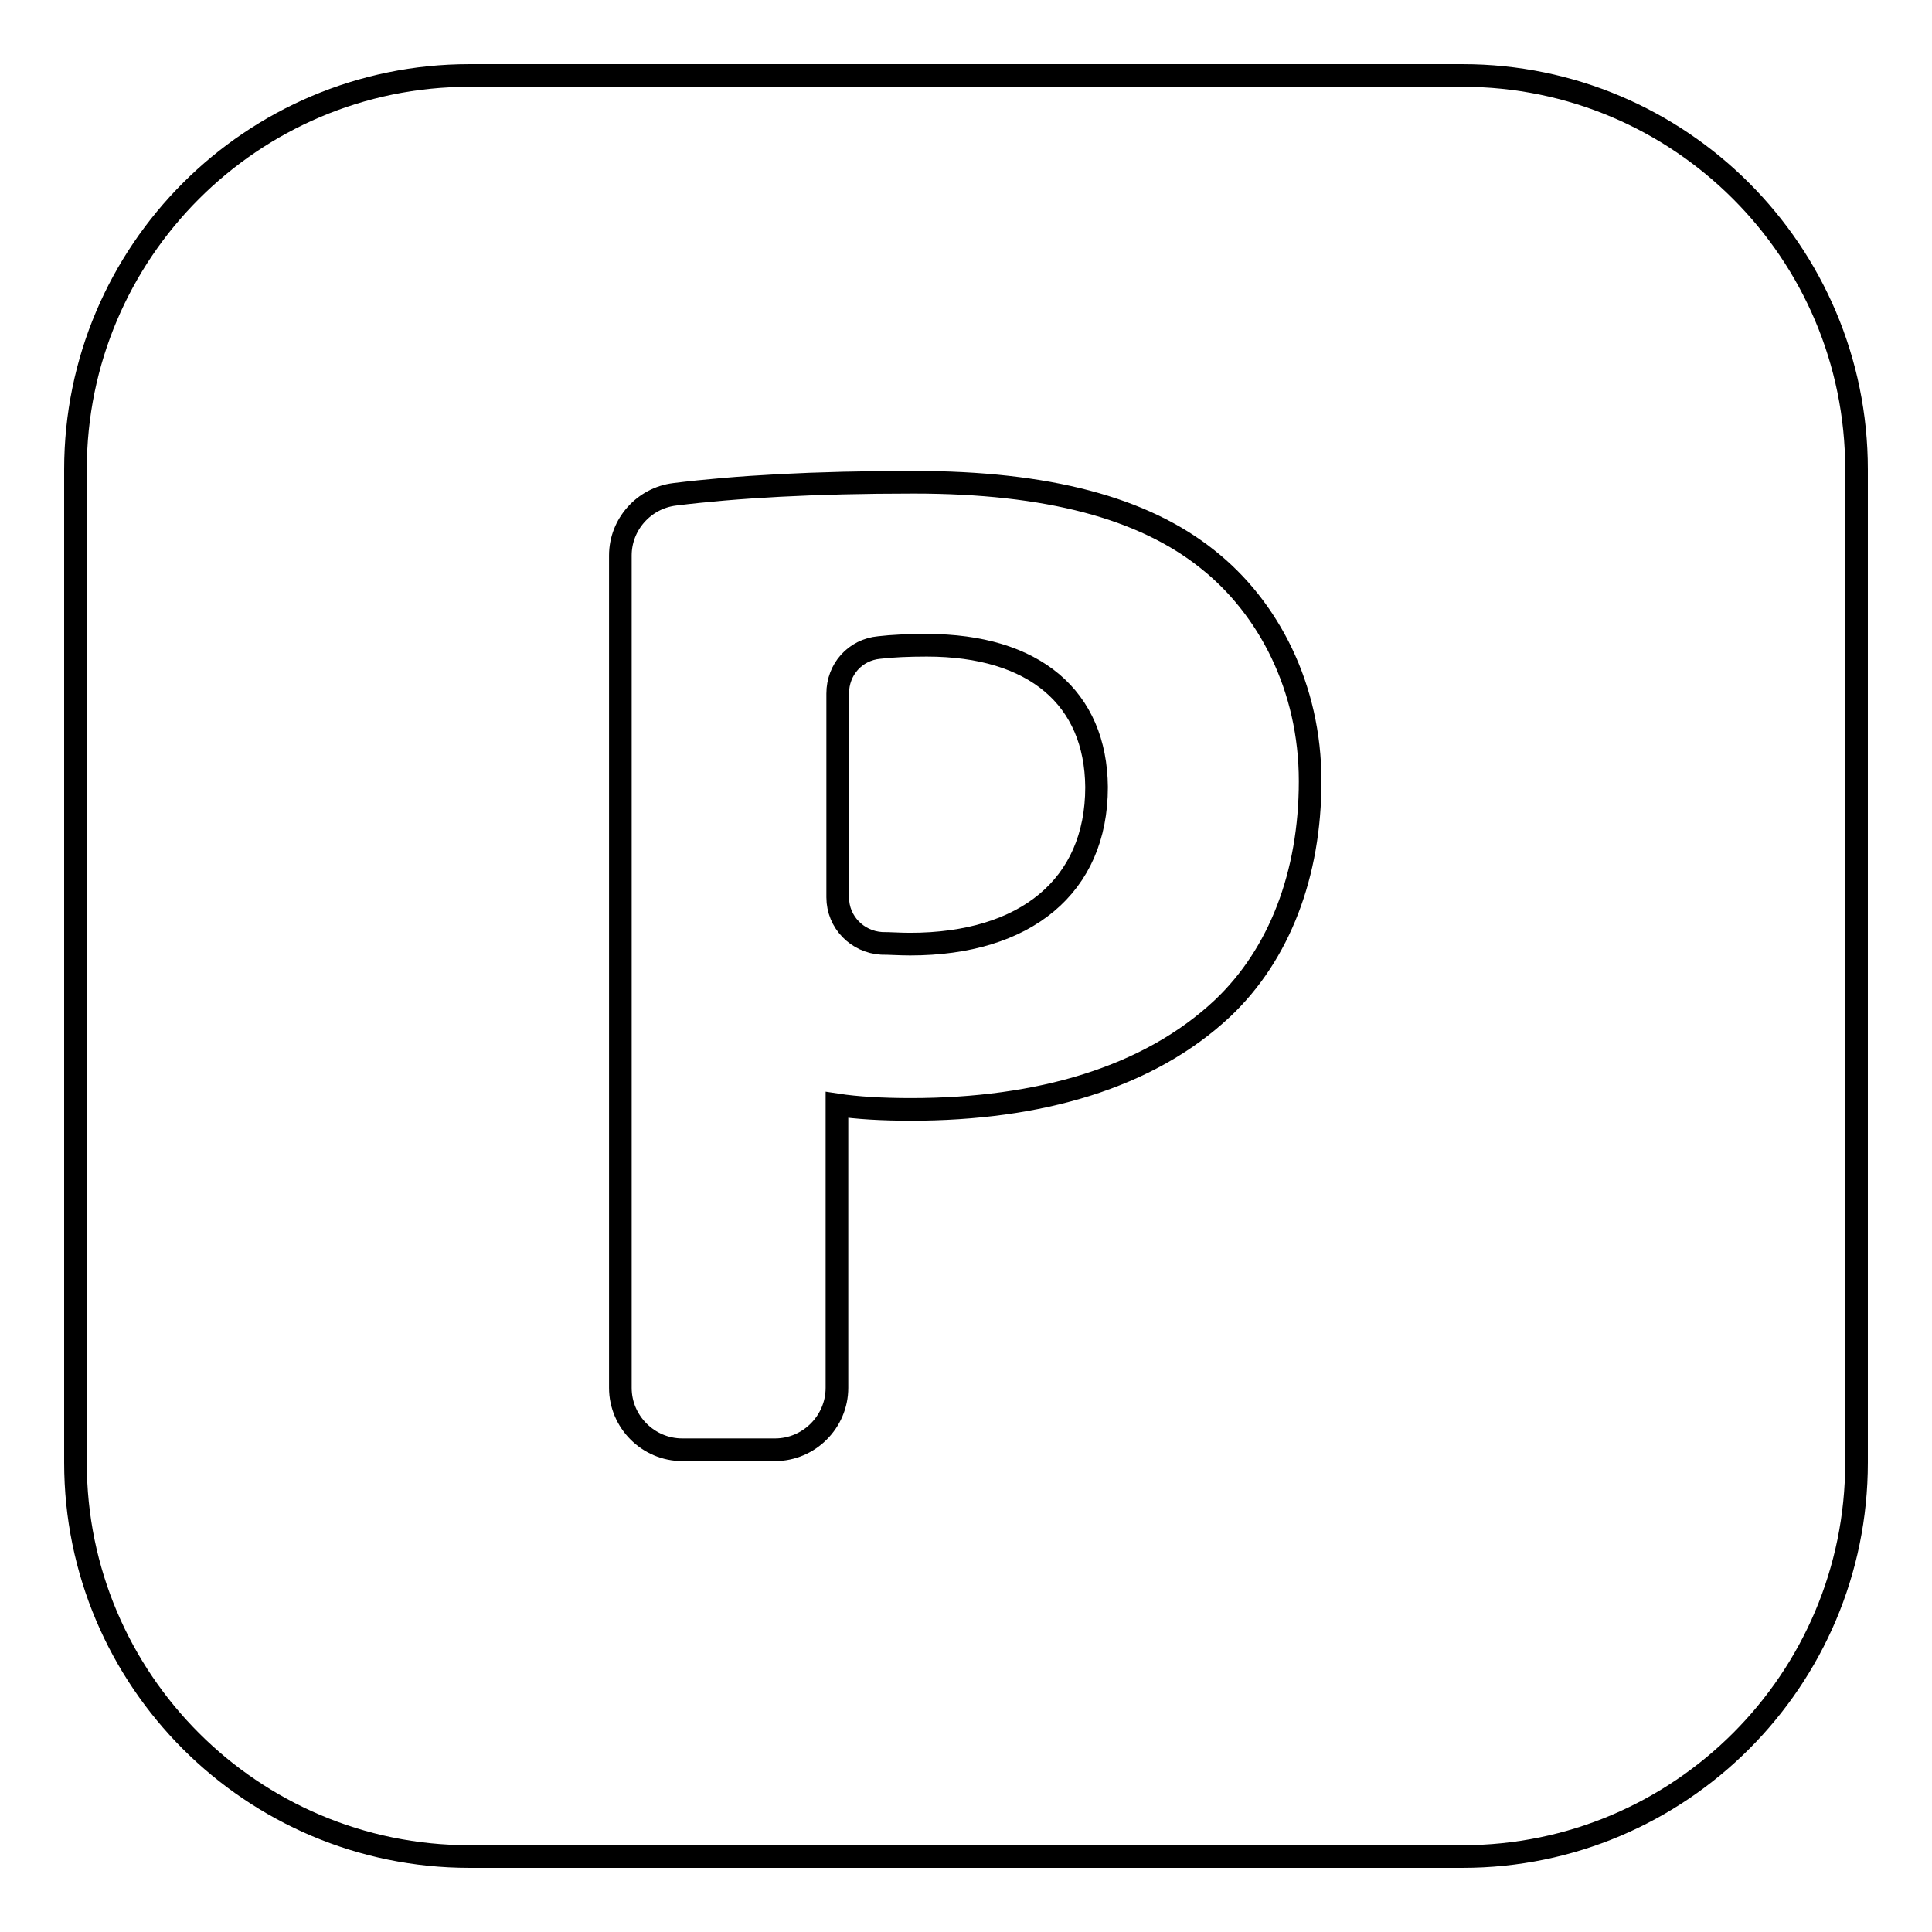
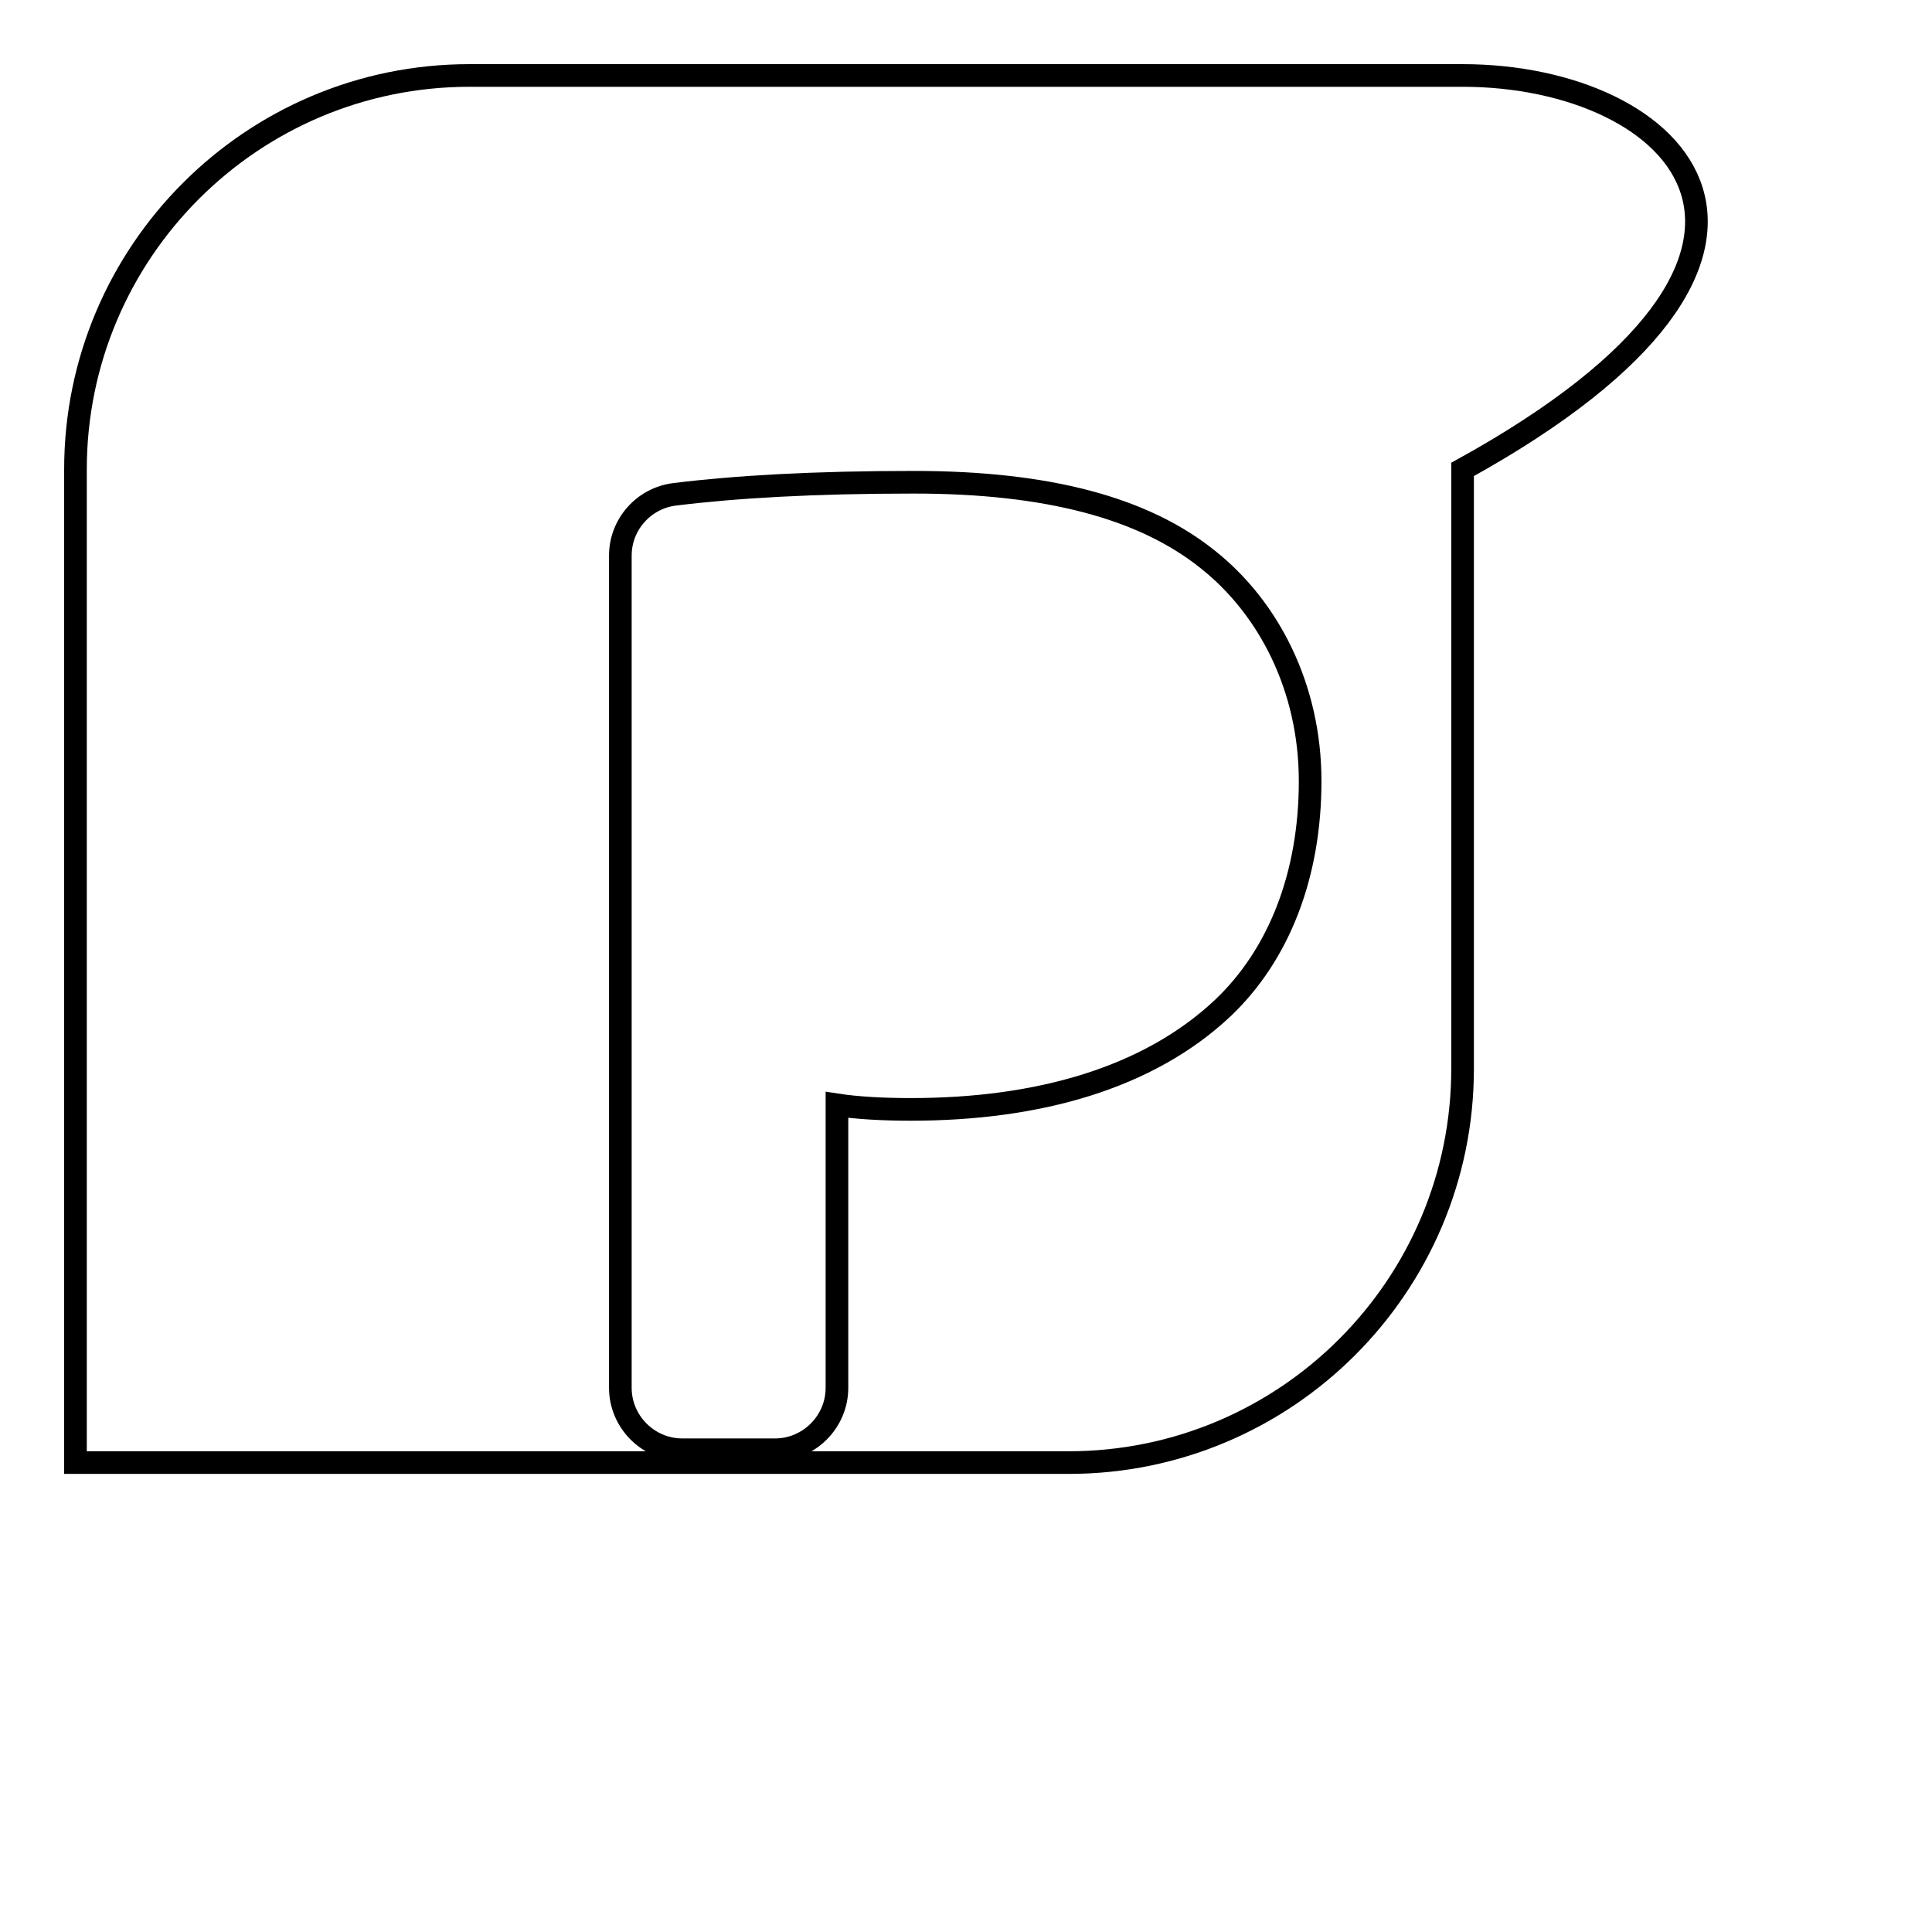
<svg xmlns="http://www.w3.org/2000/svg" version="1.1" x="0px" y="0px" viewBox="0 0 256 256" enable-background="new 0 0 256 256" xml:space="preserve">
  <g>
    <g>
      <g>
        <g>
-           <path stroke-width="3" fill-opacity="0" stroke="#000000" d="M193.8,10H62.2C33.4,10,10,33.4,10,62.2v131.6c0,28.8,23.4,52.2,52.2,52.2h131.6c28.8,0,52.2-23.4,52.2-52.2V62.2C246,33.4,222.6,10,193.8,10z M162,133.6c-9.8,9.2-24.3,13.4-41.3,13.4c-3.8,0-7.2-0.2-9.8-0.6v37.5c0,4.5-3.7,8.2-8.2,8.2H90.4c-4.5,0-8.2-3.7-8.2-8.2V73.6c0-4.1,3.1-7.6,7.2-8.1c8.1-1,18.4-1.6,31.7-1.6c17.7,0,30.4,3.4,38.9,10.2c8.1,6.4,13.6,17,13.6,29.4C173.6,115.9,169.5,126.5,162,133.6z" />
-           <path stroke-width="3" fill-opacity="0" stroke="#000000" d="M122.8,85.5c-2.5,0-4.6,0.1-6.3,0.3c-3.2,0.3-5.5,2.9-5.5,6.1v27c0,3.3,2.6,5.9,5.8,6.1c1.1,0,2.4,0.1,3.8,0.1c15.3,0,24.7-7.7,24.7-20.8C145.2,92.5,137.1,85.5,122.8,85.5z" />
+           <path stroke-width="3" fill-opacity="0" stroke="#000000" d="M193.8,10H62.2C33.4,10,10,33.4,10,62.2v131.6h131.6c28.8,0,52.2-23.4,52.2-52.2V62.2C246,33.4,222.6,10,193.8,10z M162,133.6c-9.8,9.2-24.3,13.4-41.3,13.4c-3.8,0-7.2-0.2-9.8-0.6v37.5c0,4.5-3.7,8.2-8.2,8.2H90.4c-4.5,0-8.2-3.7-8.2-8.2V73.6c0-4.1,3.1-7.6,7.2-8.1c8.1-1,18.4-1.6,31.7-1.6c17.7,0,30.4,3.4,38.9,10.2c8.1,6.4,13.6,17,13.6,29.4C173.6,115.9,169.5,126.5,162,133.6z" />
        </g>
      </g>
      <g />
      <g />
      <g />
      <g />
      <g />
      <g />
      <g />
      <g />
      <g />
      <g />
      <g />
      <g />
      <g />
      <g />
      <g />
    </g>
  </g>
</svg>